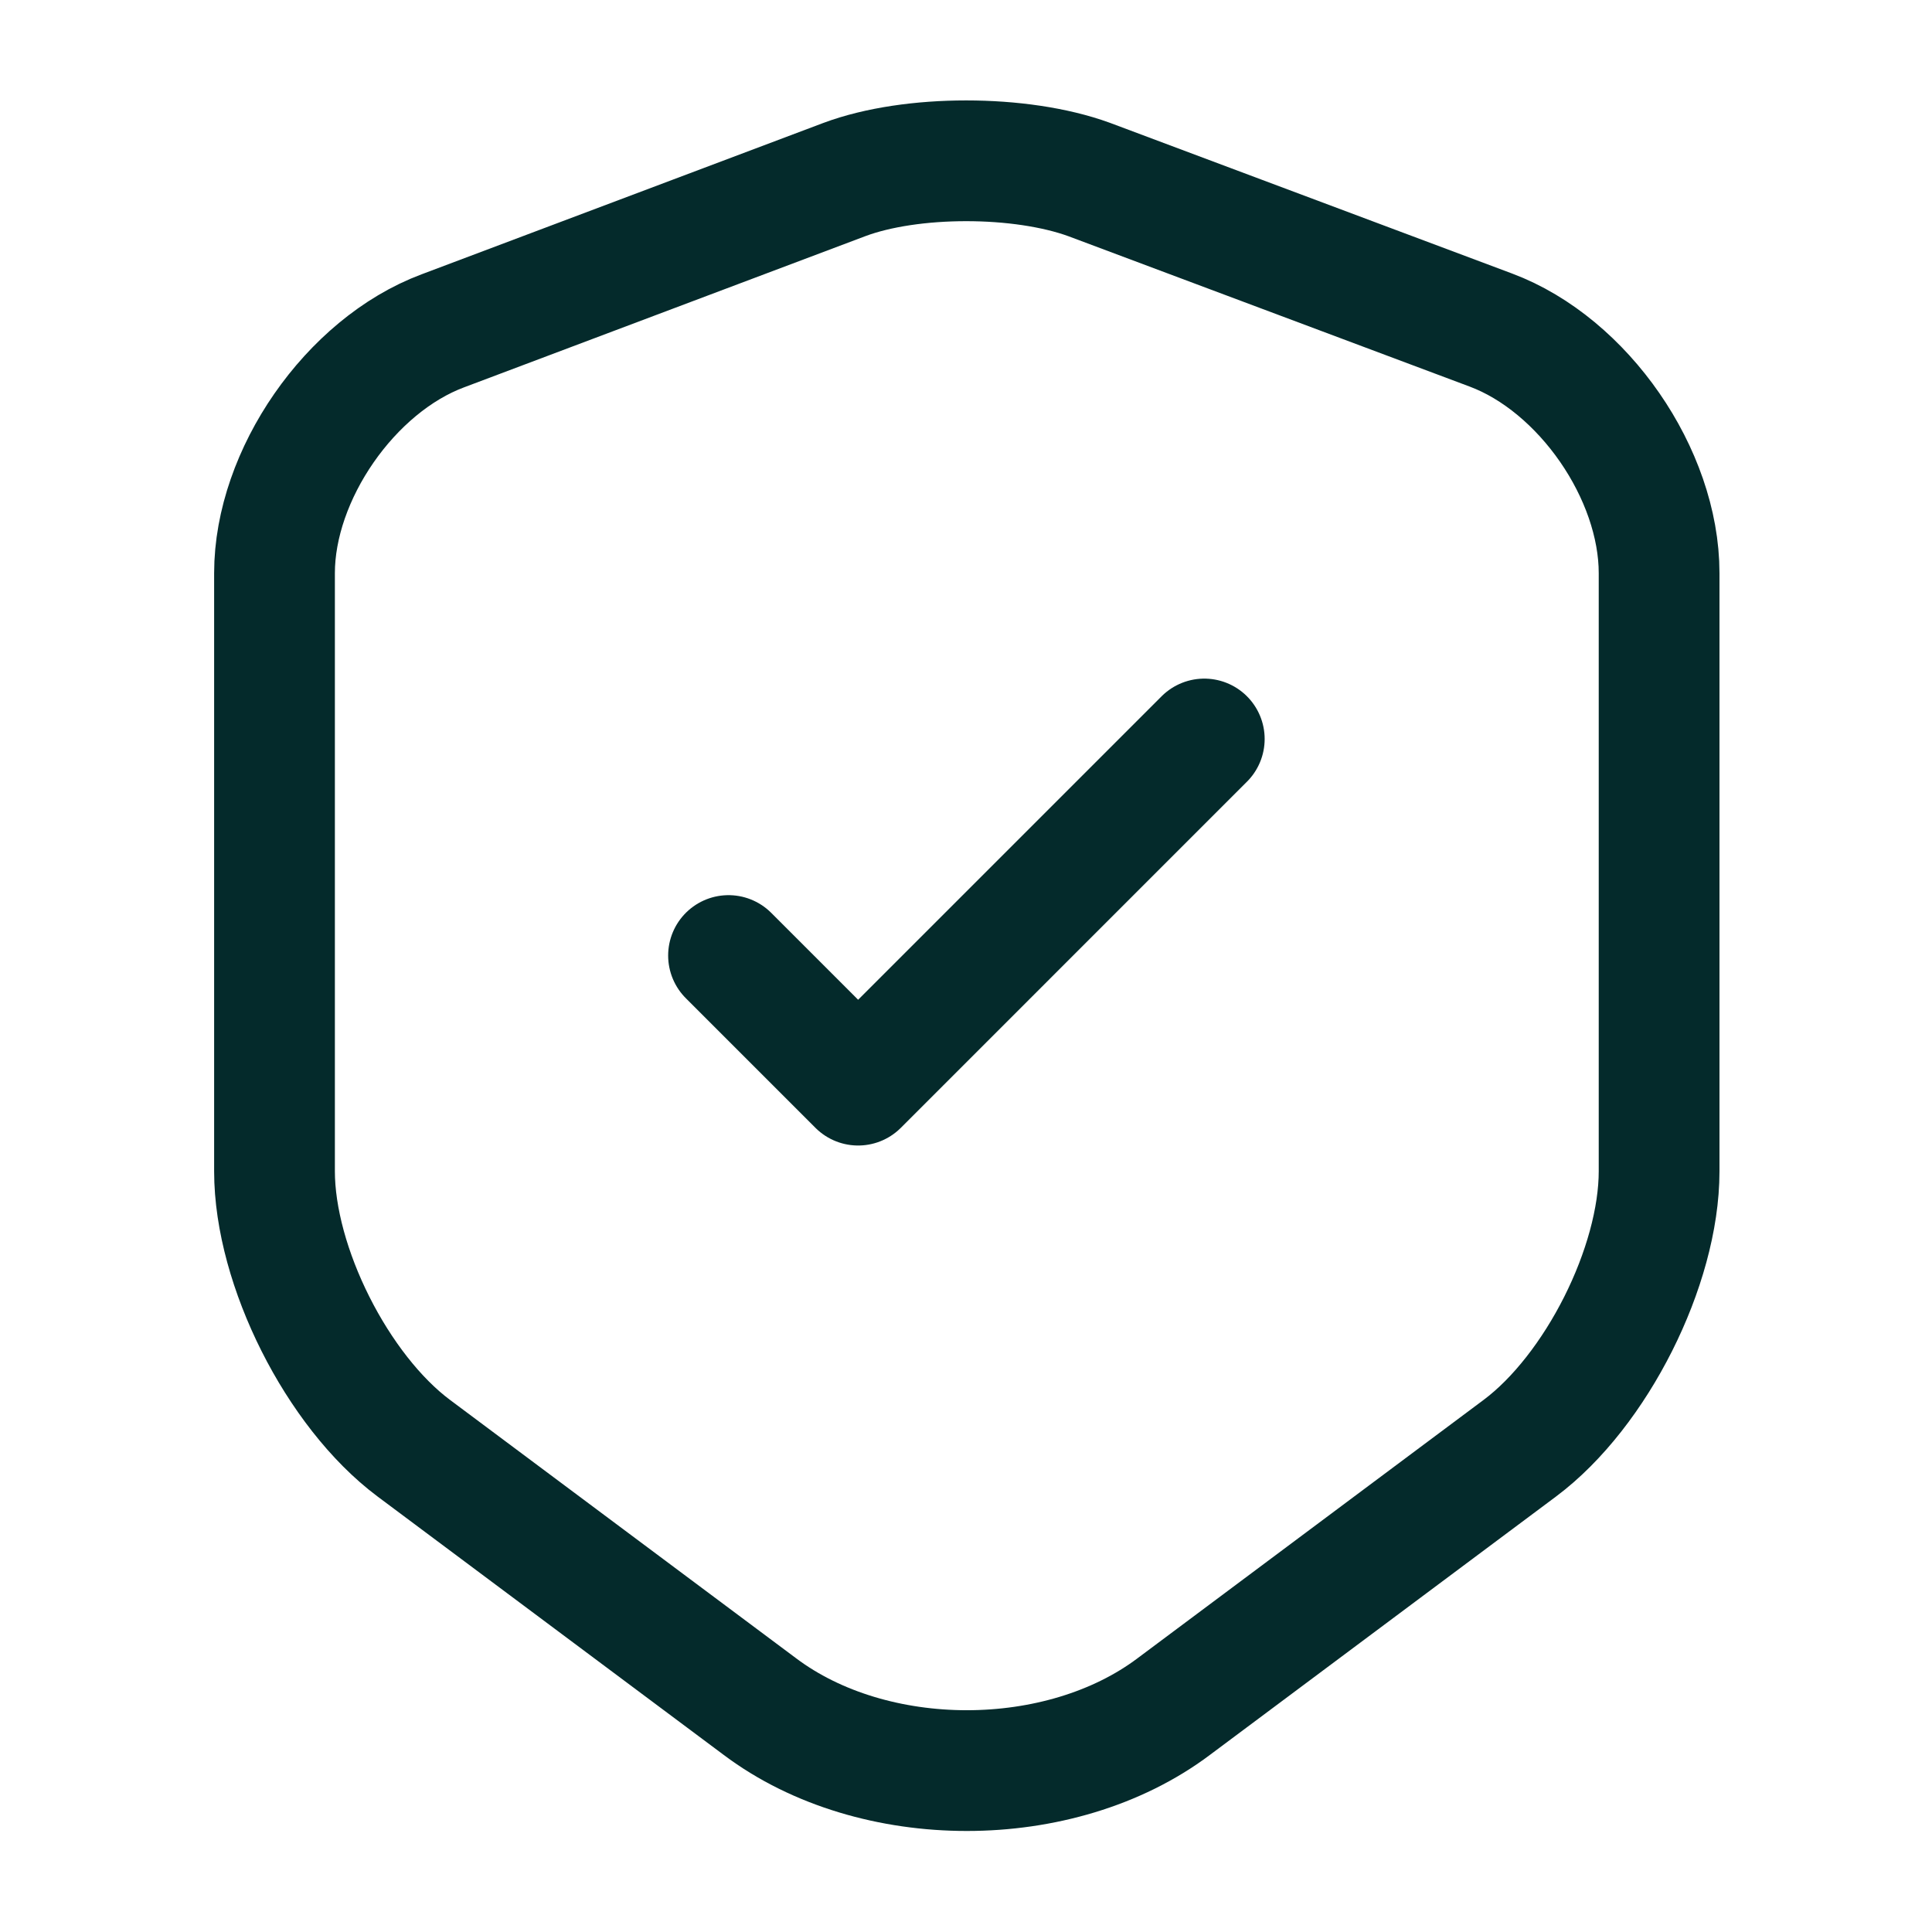
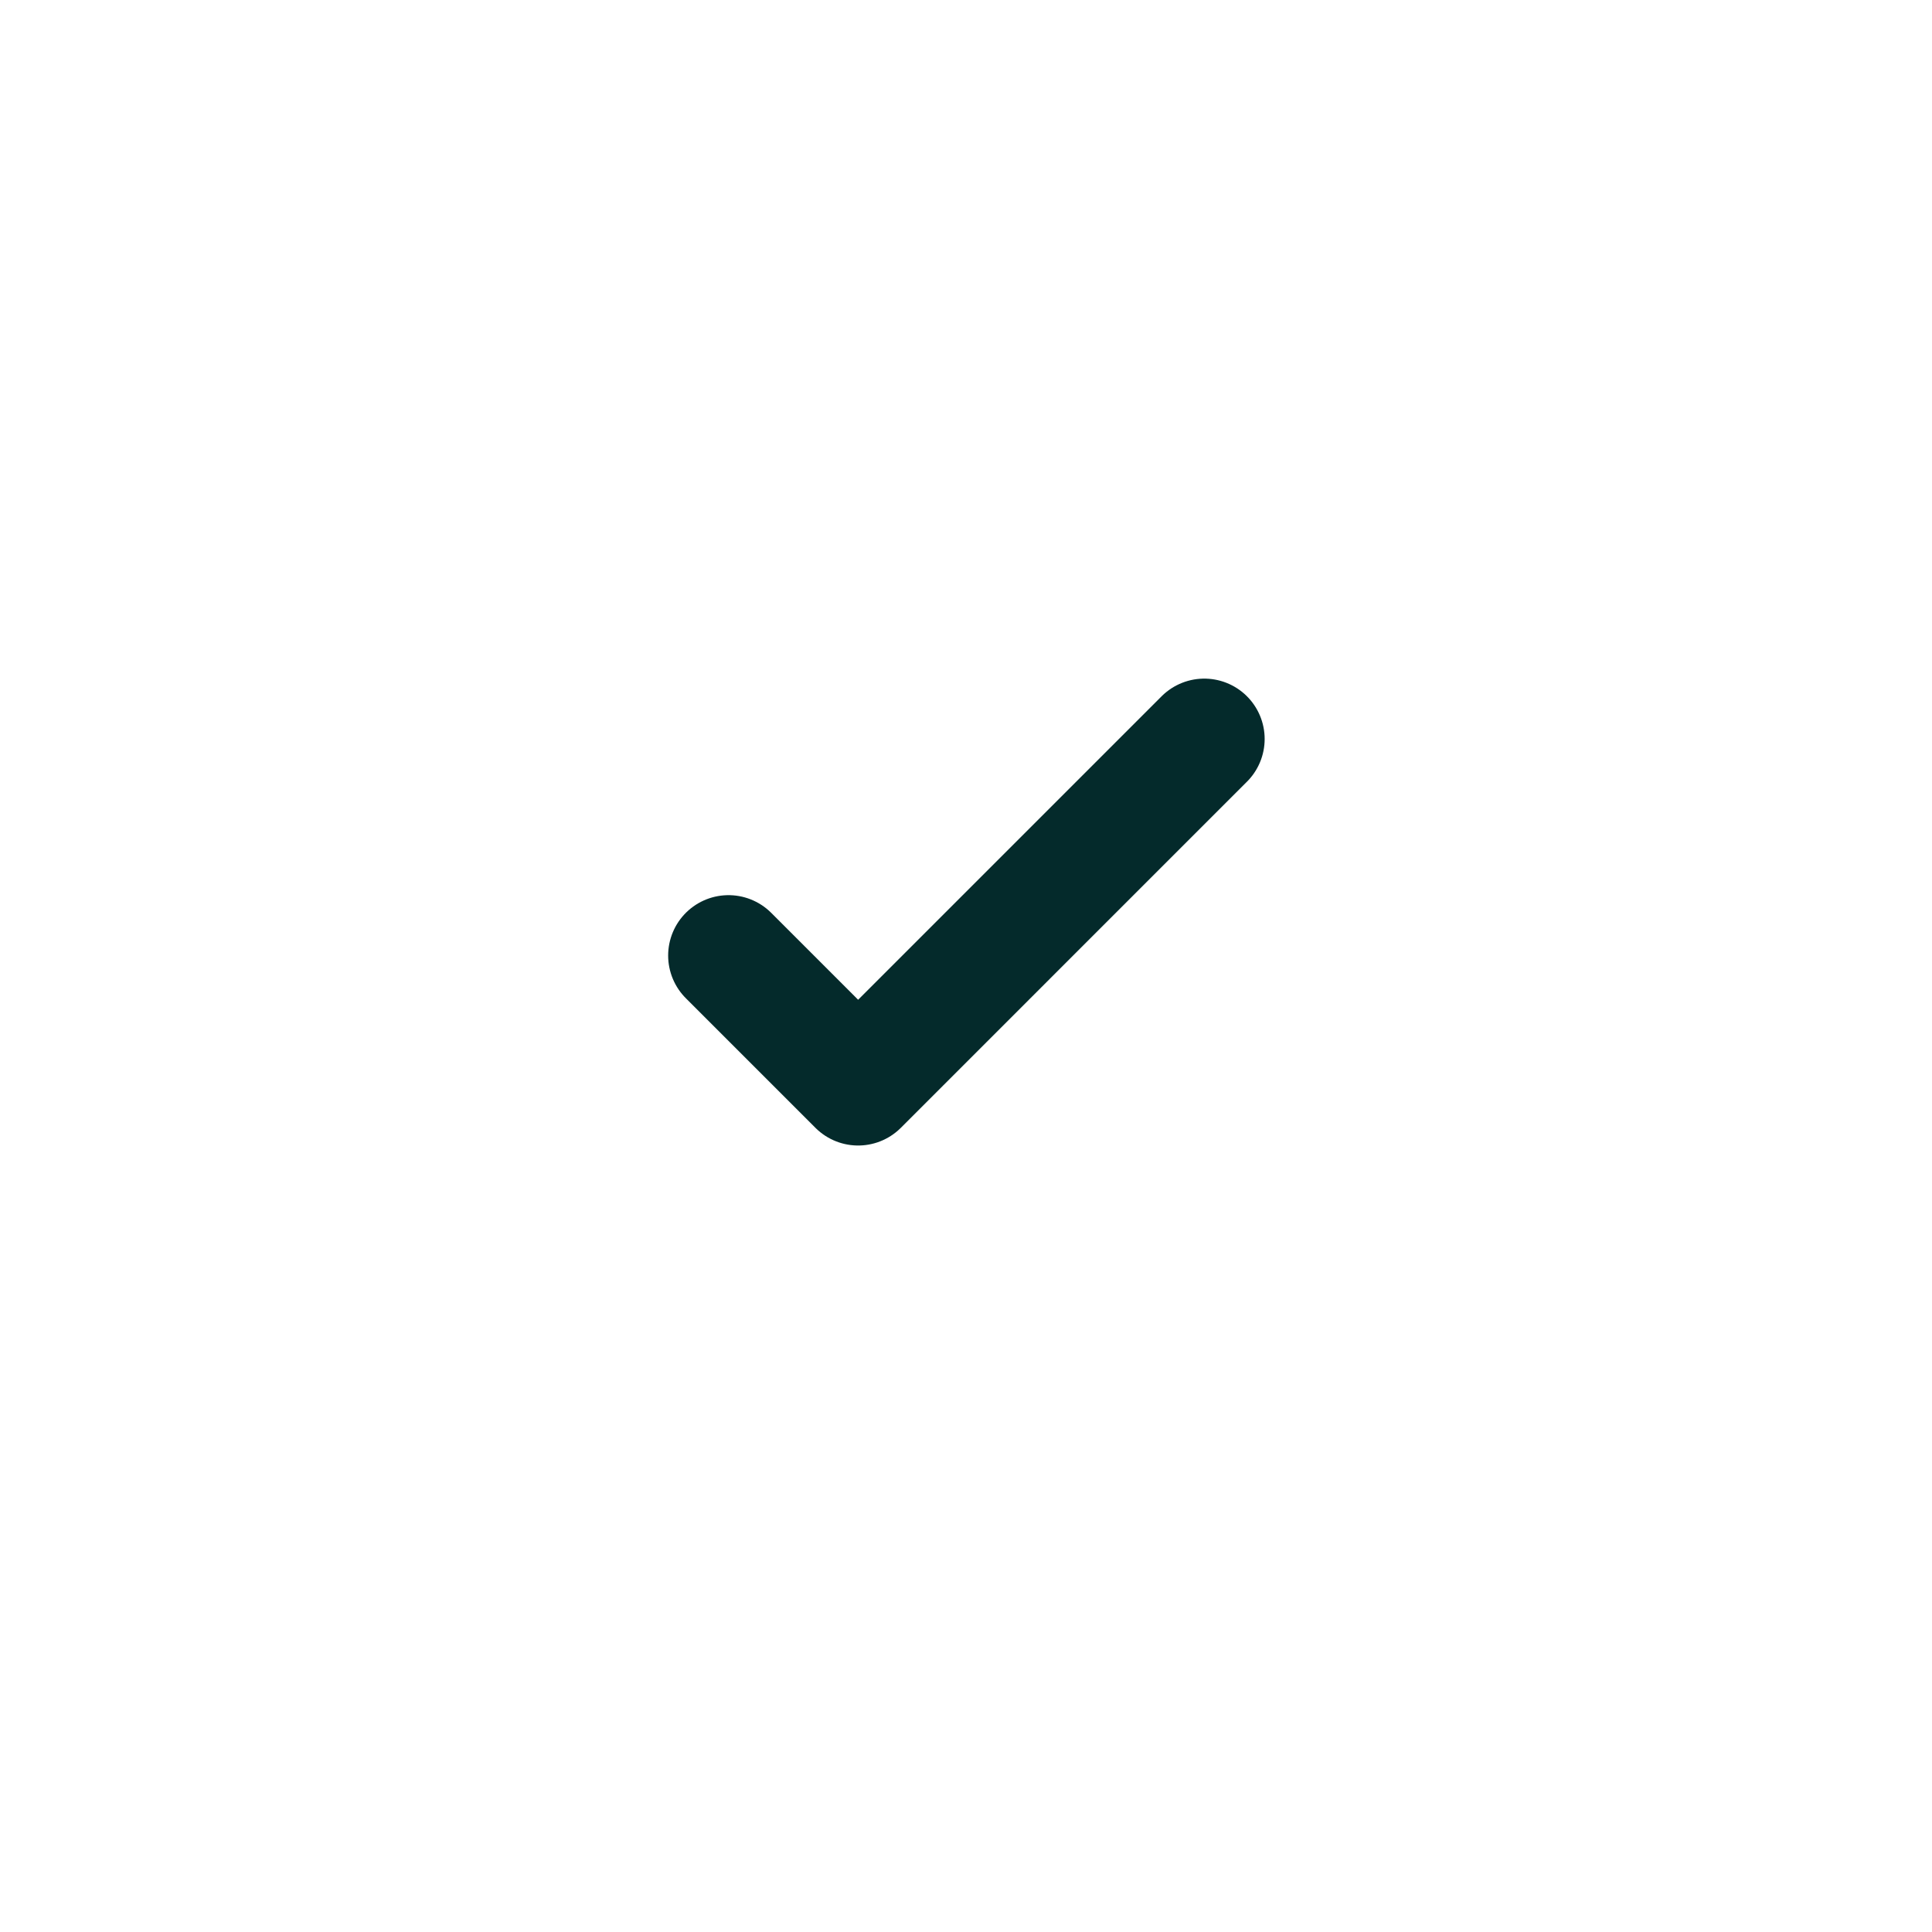
<svg xmlns="http://www.w3.org/2000/svg" width="120" height="120" viewBox="0 0 120 120" fill="none">
-   <path d="M52.45 11.15L27.5 20.55C21.75 22.7 17.05 29.5 17.05 35.6V72.75C17.05 78.65 20.95 86.4 25.7 89.95L47.2 106C54.25 111.3 65.85 111.3 72.9 106L94.4 89.95C99.15 86.4 103.05 78.65 103.05 72.75V35.6C103.05 29.45 98.35 22.65 92.6 20.5L67.65 11.15C63.4 9.6 56.6 9.6 52.45 11.15Z" stroke="#042A2B" stroke-width="7.5" stroke-linecap="round" stroke-linejoin="round" />
  <path d="M45.25 59.35L53.3 67.4L74.8 45.9" stroke="#042A2B" stroke-width="7.5" stroke-linecap="round" stroke-linejoin="round" />
</svg>